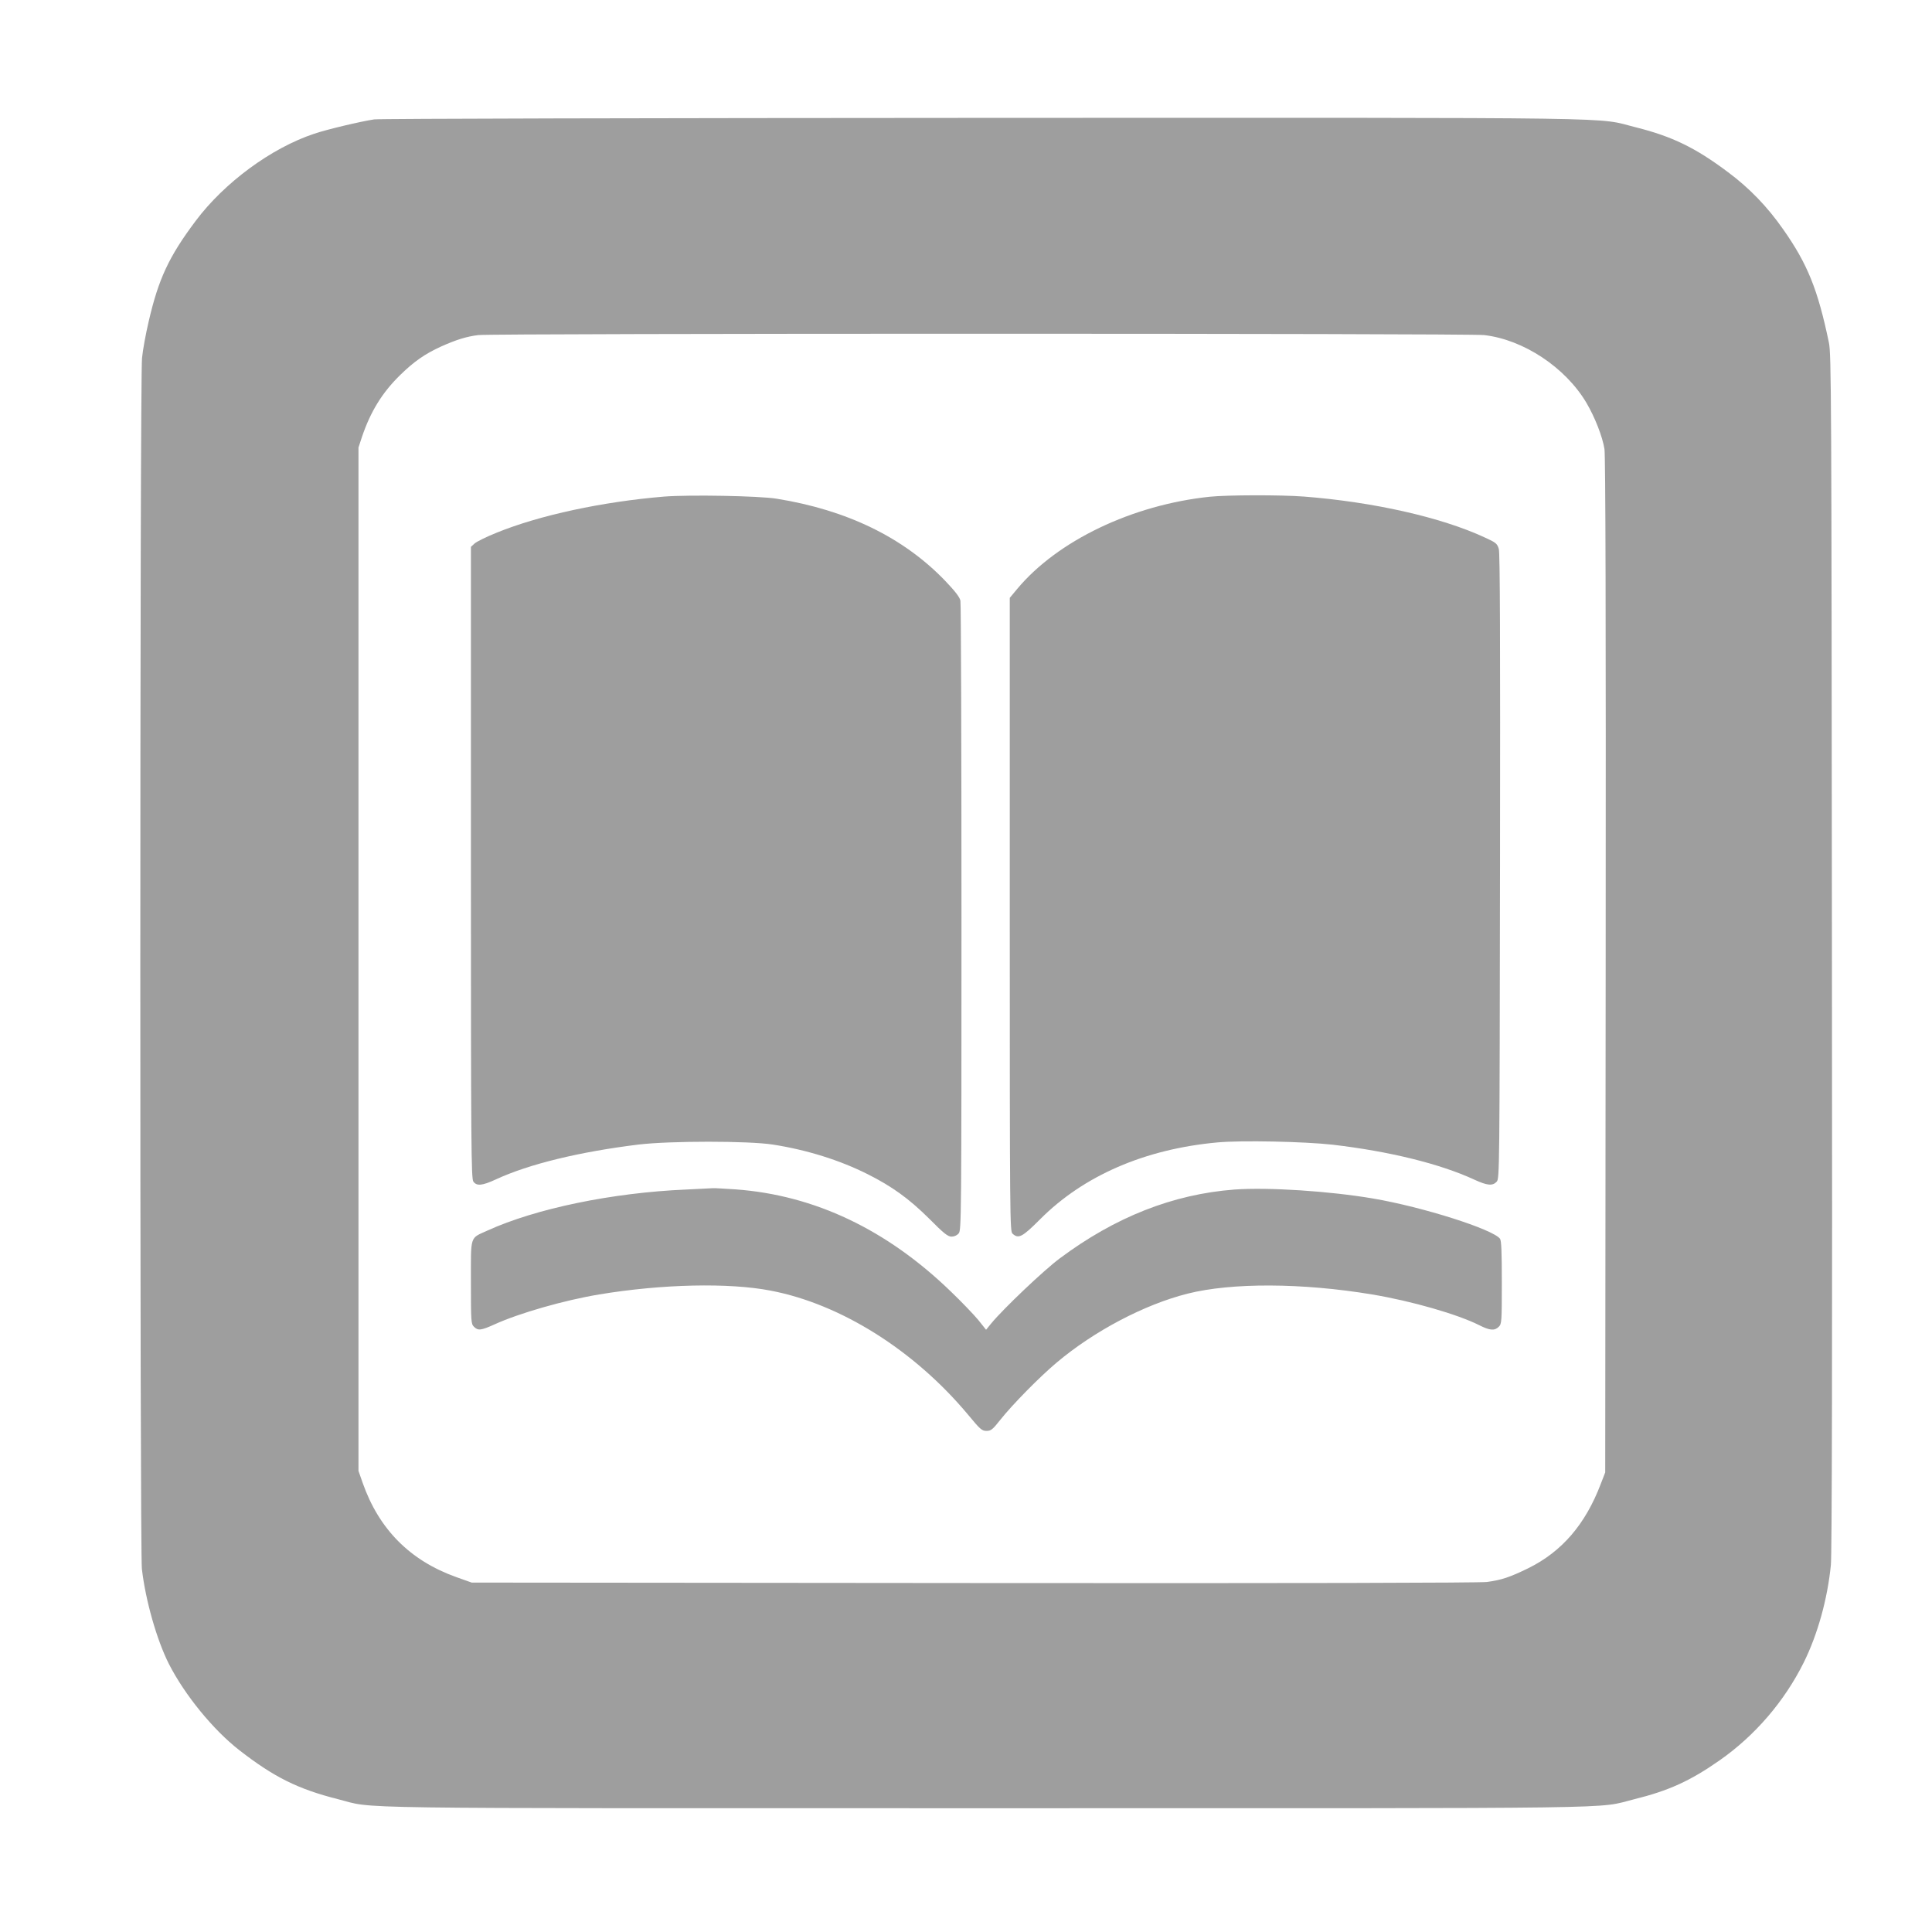
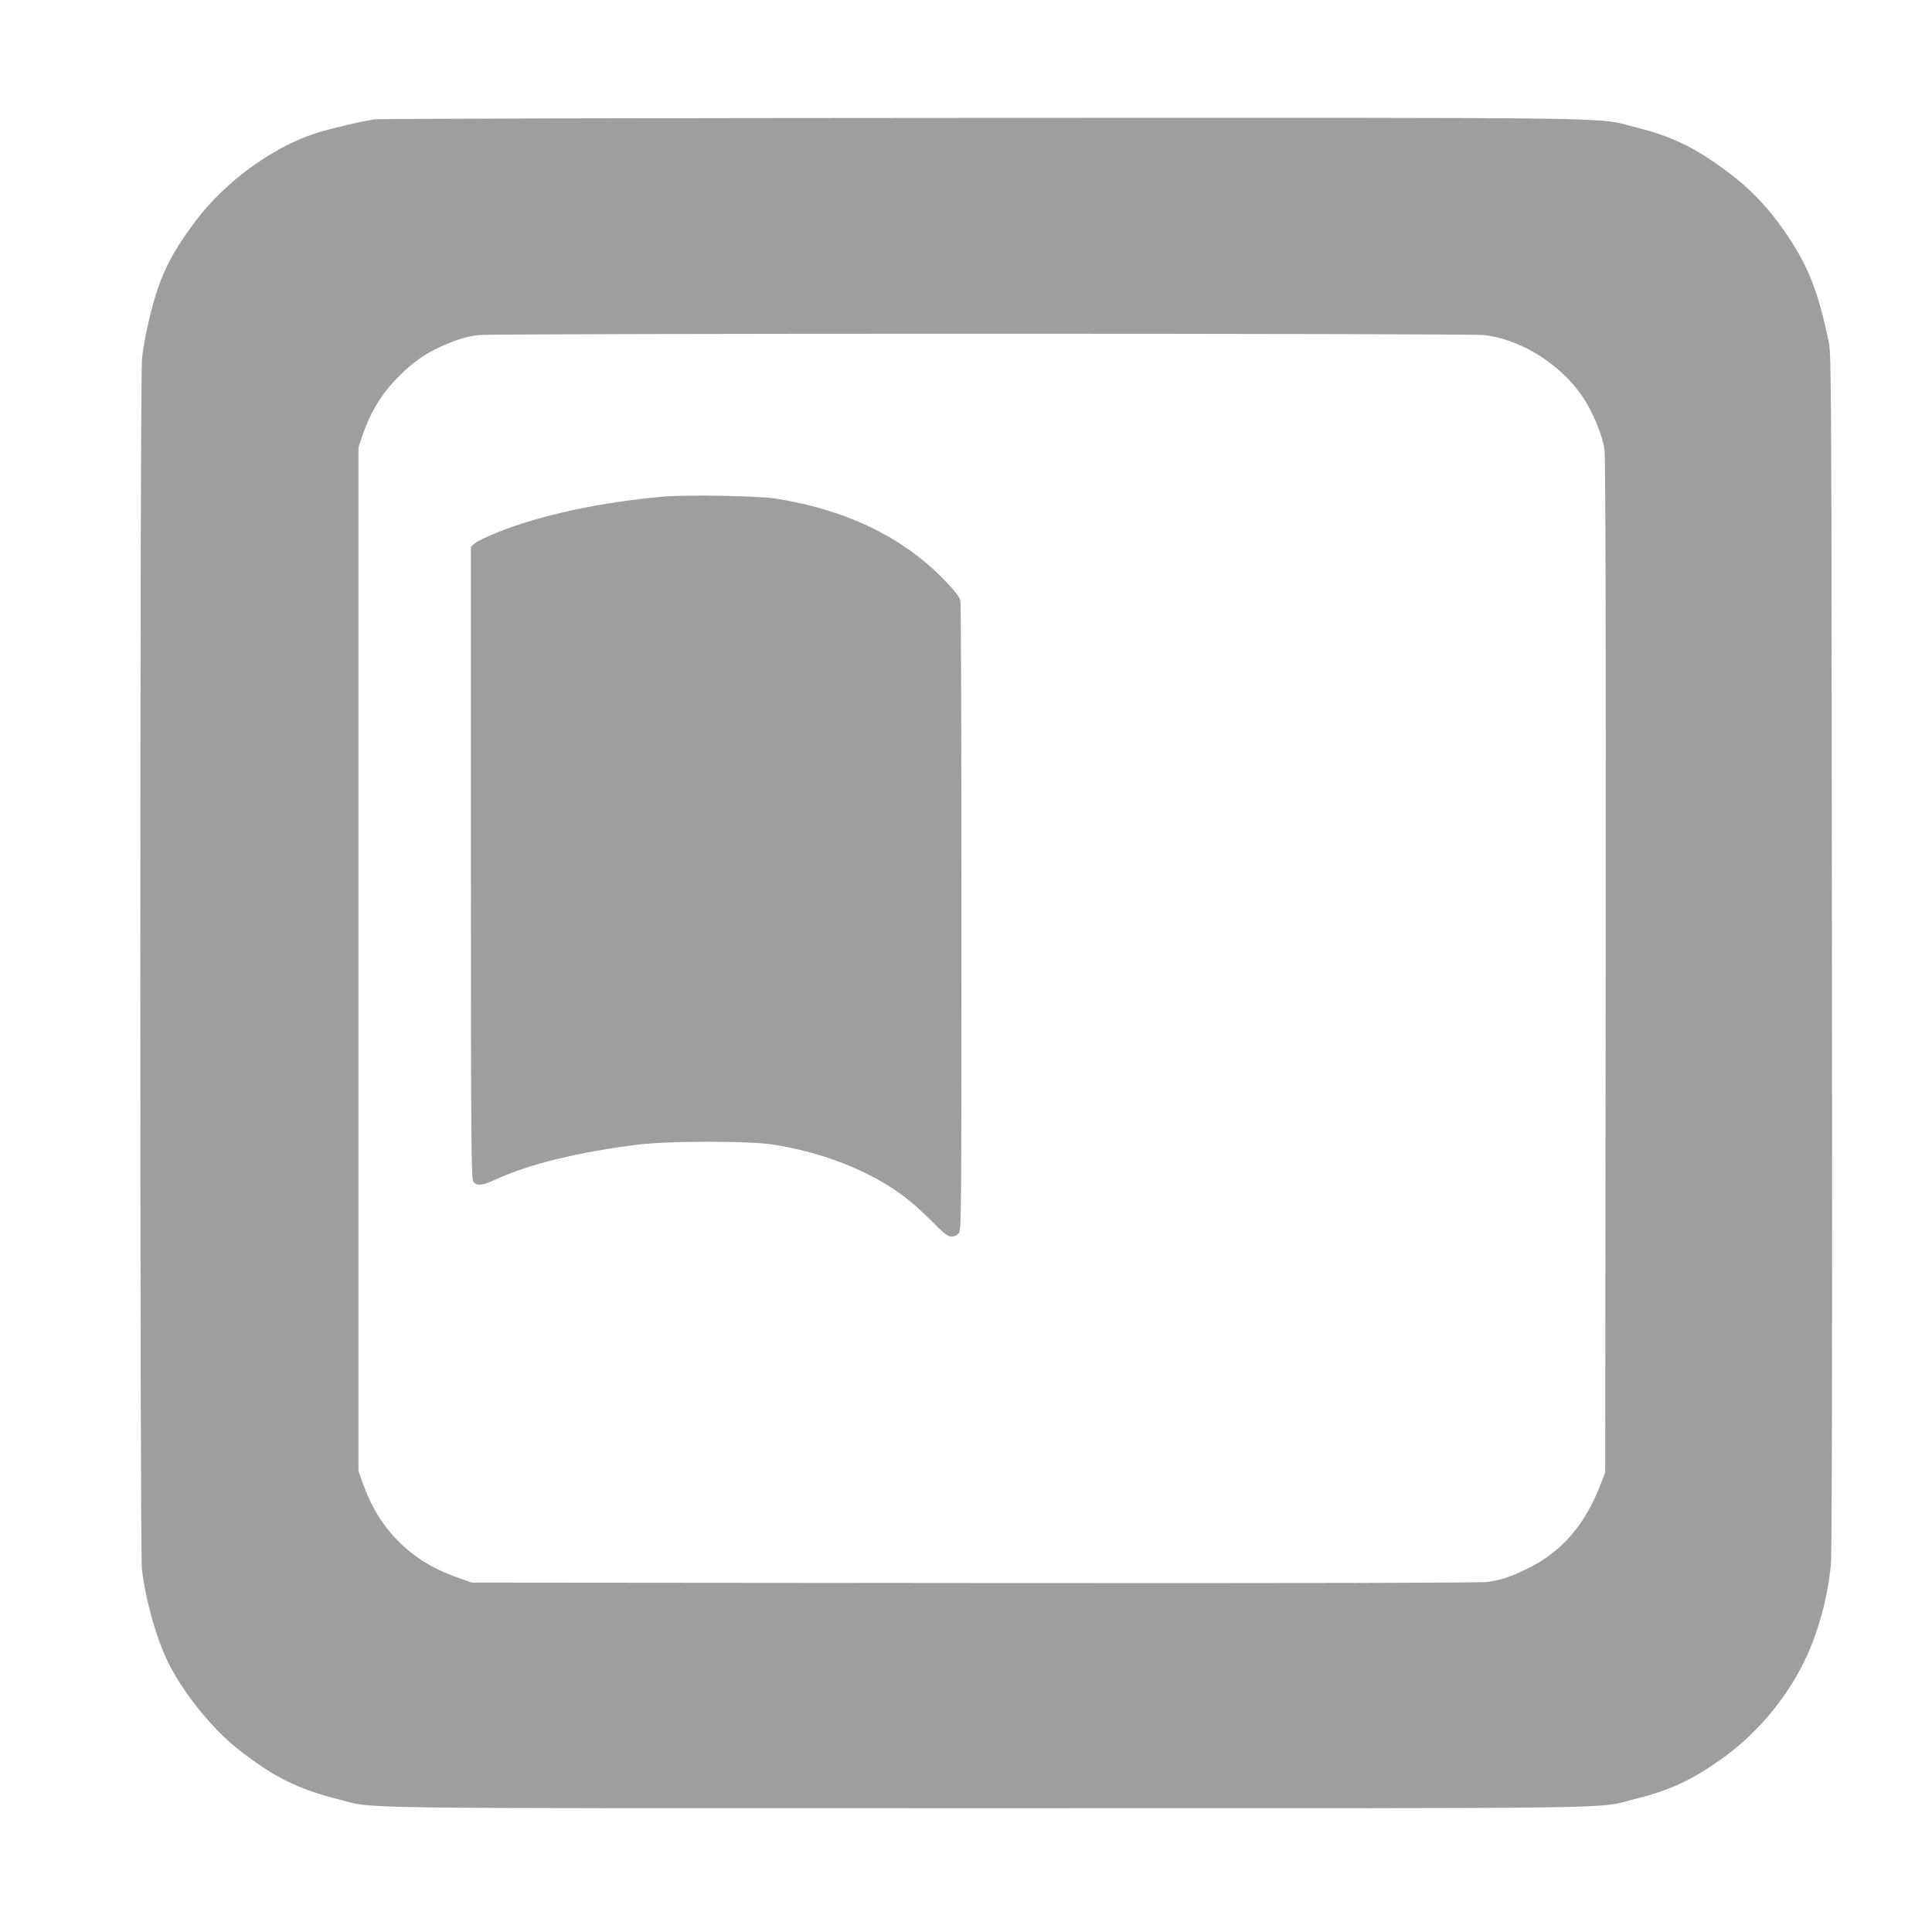
<svg xmlns="http://www.w3.org/2000/svg" version="1.0" width="1280pt" height="1280pt" viewBox="0 0 1280 1280" preserveAspectRatio="xMidYMid meet">
  <g transform="translate(0,1280) scale(0.1,-0.1)" fill="#9e9e9e" stroke="none">
    <path d="M2479 12009 c-87 -13 -312 -66 -397 -95 -284 -94 -596 -324 -786 -578 -177 -236 -246 -384 -311 -666 -19 -80 -39 -189 -44 -242 -15 -133 -15 -7896 -1 -8022 24 -209 99 -472 179 -630 105 -206 294 -437 466 -571 230 -179 389 -258 654 -325 258 -65 -91 -60 4296 -60 4372 0 4031 -5 4290 59 230 57 372 121 569 259 234 164 428 390 556 647 92 185 158 422 180 647 7 69 10 1412 7 4058 -3 3717 -4 3960 -20 4040 -73 350 -141 521 -304 752 -104 149 -224 273 -364 377 -217 163 -371 237 -609 297 -279 69 80 64 -4320 63 -2192 -1 -4010 -5 -4041 -10z m7354 -1429 c260 -30 537 -213 677 -448 57 -97 107 -225 120 -307 7 -49 10 -1075 8 -3425 l-3 -3355 -29 -75 c-102 -269 -258 -450 -481 -560 -123 -60 -177 -78 -274 -91 -50 -6 -1237 -9 -3401 -7 l-3325 3 -104 37 c-304 109 -510 316 -618 623 l-28 80 0 3390 0 3390 23 70 c57 169 135 295 254 411 91 89 164 140 272 189 101 45 166 65 244 75 103 12 6560 12 6665 0z" />
    <path d="M4400 9510 c-408 -34 -824 -123 -1109 -239 -68 -27 -134 -60 -147 -72 l-24 -22 0 -2092 c0 -1876 2 -2093 16 -2113 22 -31 58 -28 149 14 220 102 555 183 945 231 210 25 728 25 890 0 225 -35 443 -103 630 -197 161 -81 274 -163 405 -293 98 -99 125 -120 149 -120 18 0 36 8 48 22 17 22 18 96 18 2091 0 1137 -3 2082 -7 2100 -4 23 -35 63 -101 132 -276 287 -650 469 -1117 544 -117 19 -580 27 -745 14z" />
-     <path d="M8015 9509 c-514 -54 -1009 -291 -1276 -611 l-49 -59 0 -2098 c0 -2020 1 -2099 18 -2114 40 -37 65 -23 184 96 287 288 693 464 1172 508 161 15 578 6 766 -15 375 -44 710 -126 939 -232 85 -39 120 -42 147 -13 19 21 19 72 22 2088 2 1495 0 2077 -8 2104 -11 36 -18 42 -95 77 -287 133 -735 234 -1194 270 -156 12 -509 11 -626 -1z" />
-     <path d="M4545 4919 c-490 -21 -995 -126 -1316 -272 -118 -54 -109 -26 -109 -343 0 -261 1 -275 20 -294 27 -27 46 -25 135 15 164 75 465 161 695 199 415 69 860 79 1137 25 464 -89 950 -395 1306 -821 81 -98 92 -108 123 -108 29 0 40 8 91 73 81 102 261 285 373 379 249 210 582 385 867 457 293 74 760 72 1223 -5 259 -43 566 -131 711 -204 69 -35 101 -38 129 -10 19 19 20 33 20 293 0 203 -3 277 -12 290 -48 63 -511 210 -838 266 -291 50 -699 76 -921 60 -408 -31 -791 -182 -1159 -457 -107 -80 -372 -332 -452 -429 l-35 -43 -51 64 c-29 35 -110 120 -181 188 -425 412 -905 640 -1427 678 -76 5 -143 9 -149 8 -5 0 -86 -4 -180 -9z" />
  </g>
</svg>